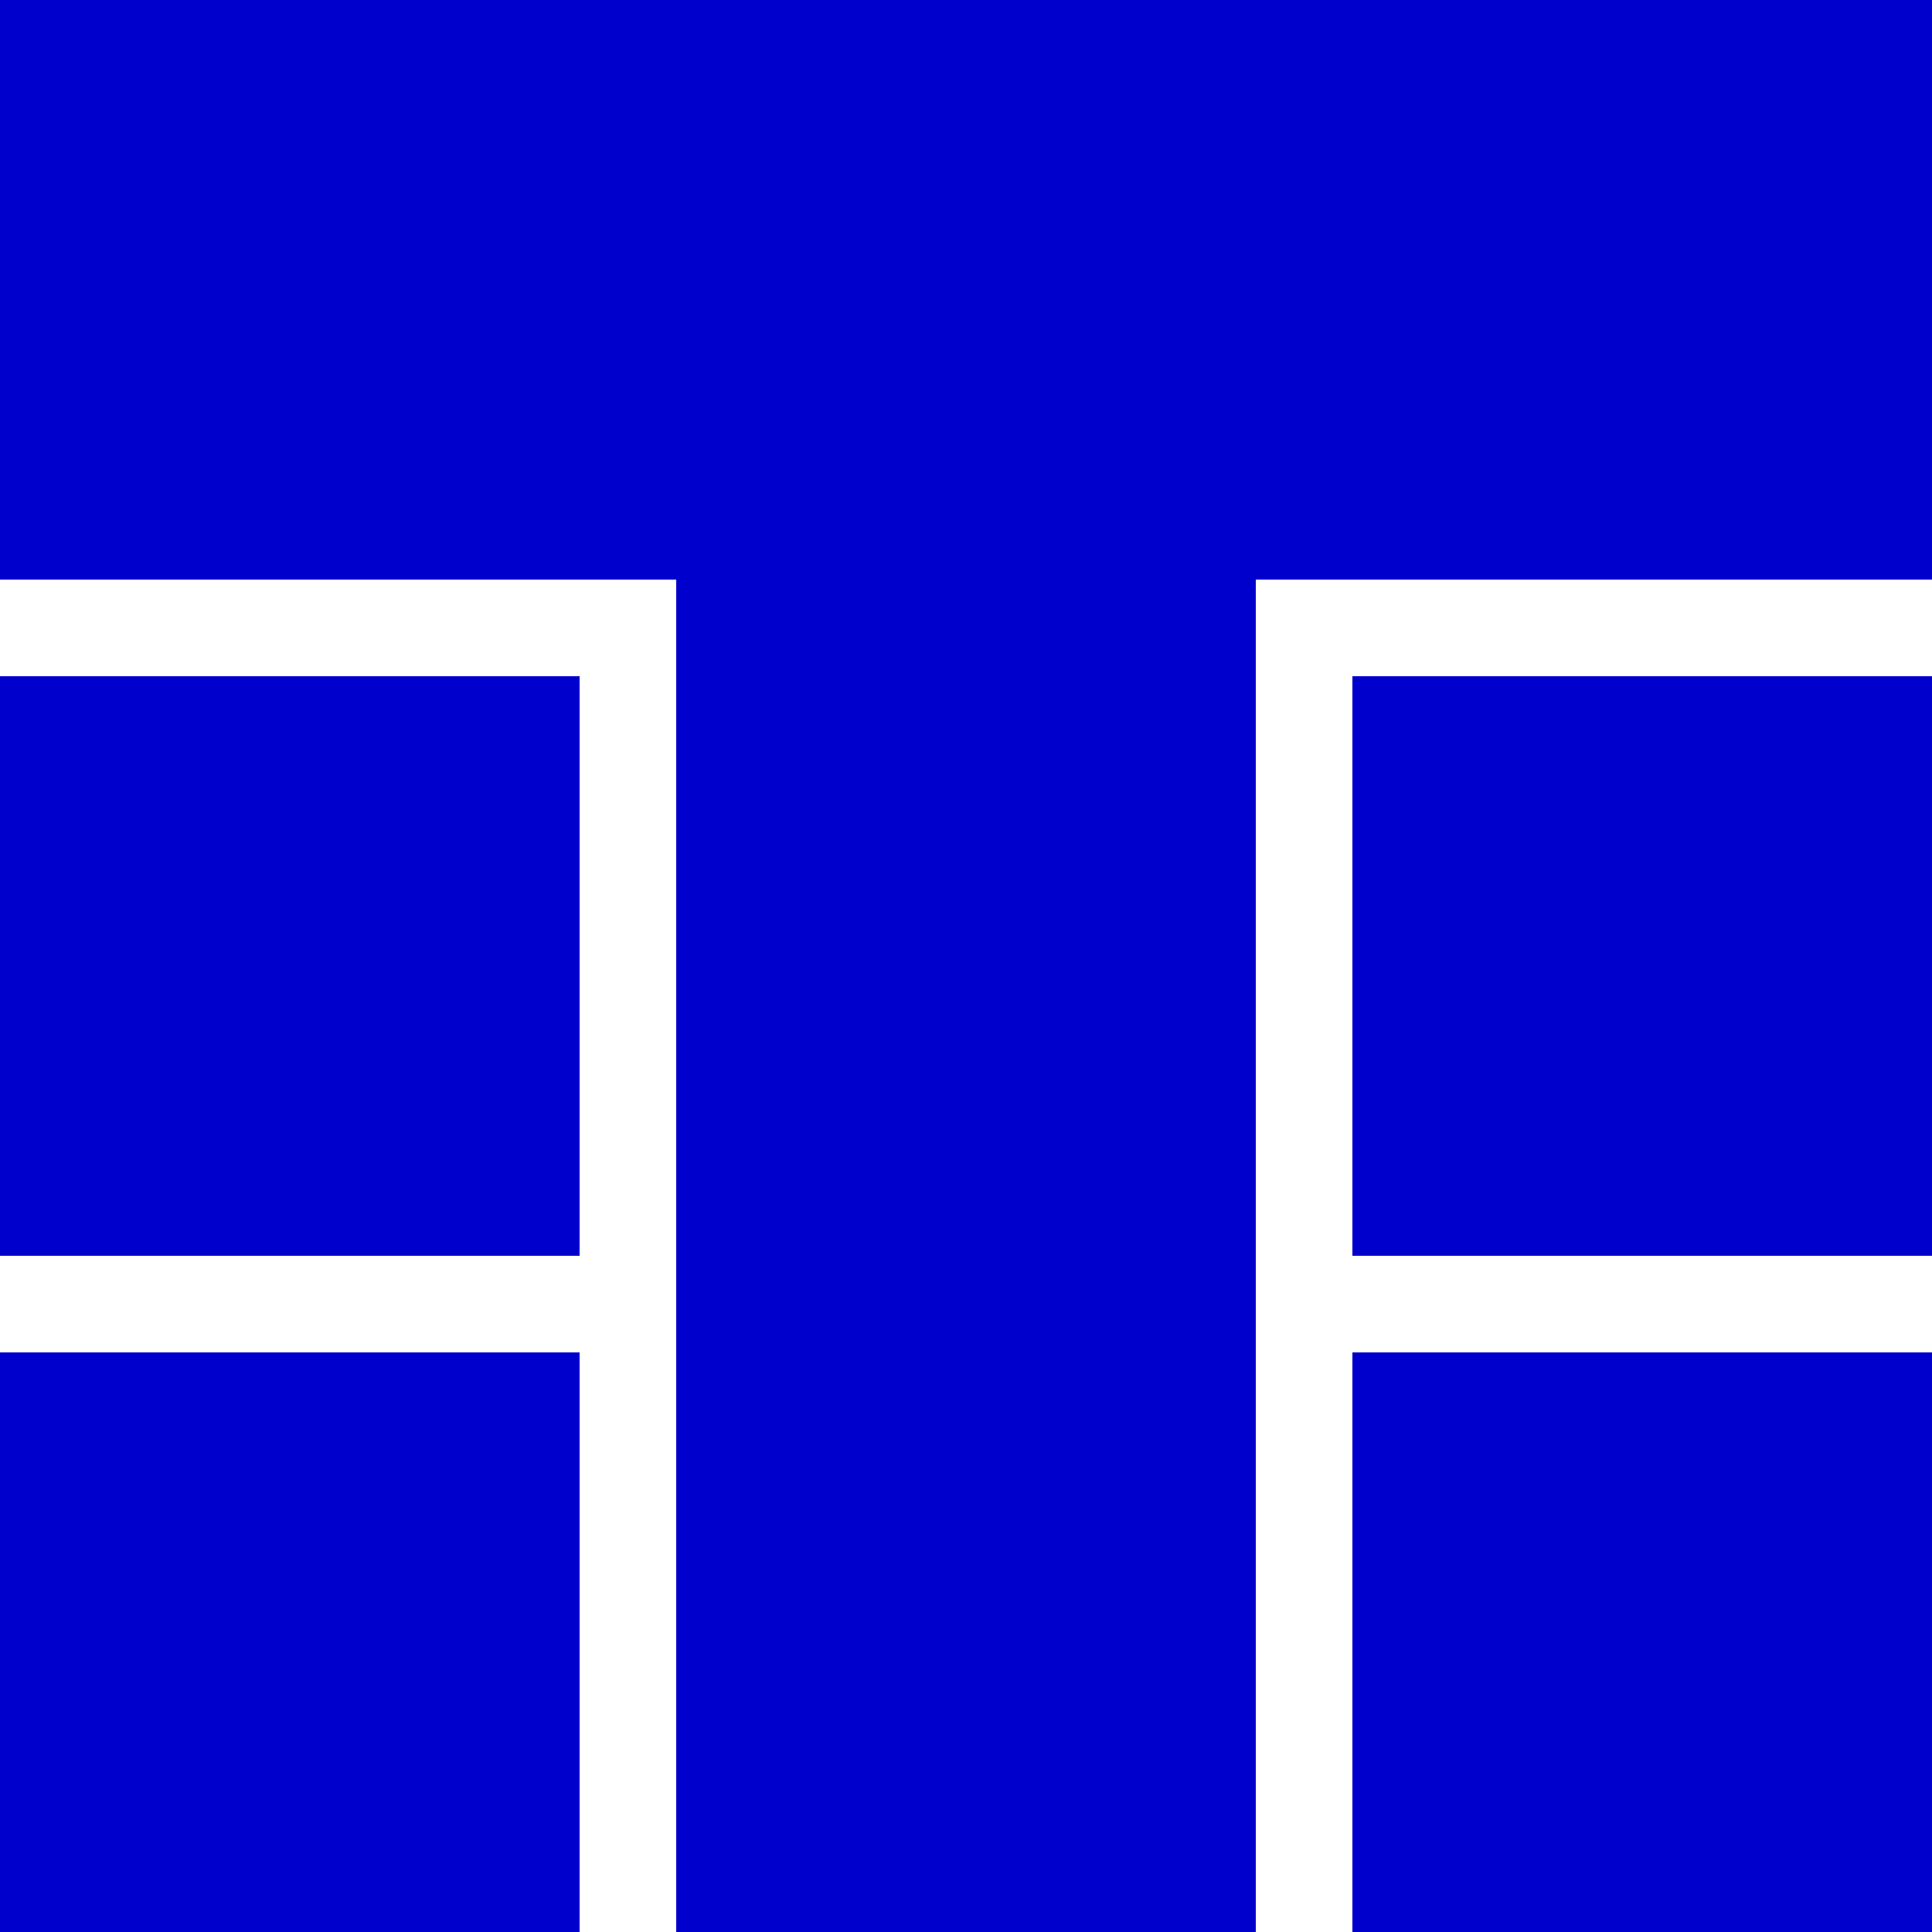
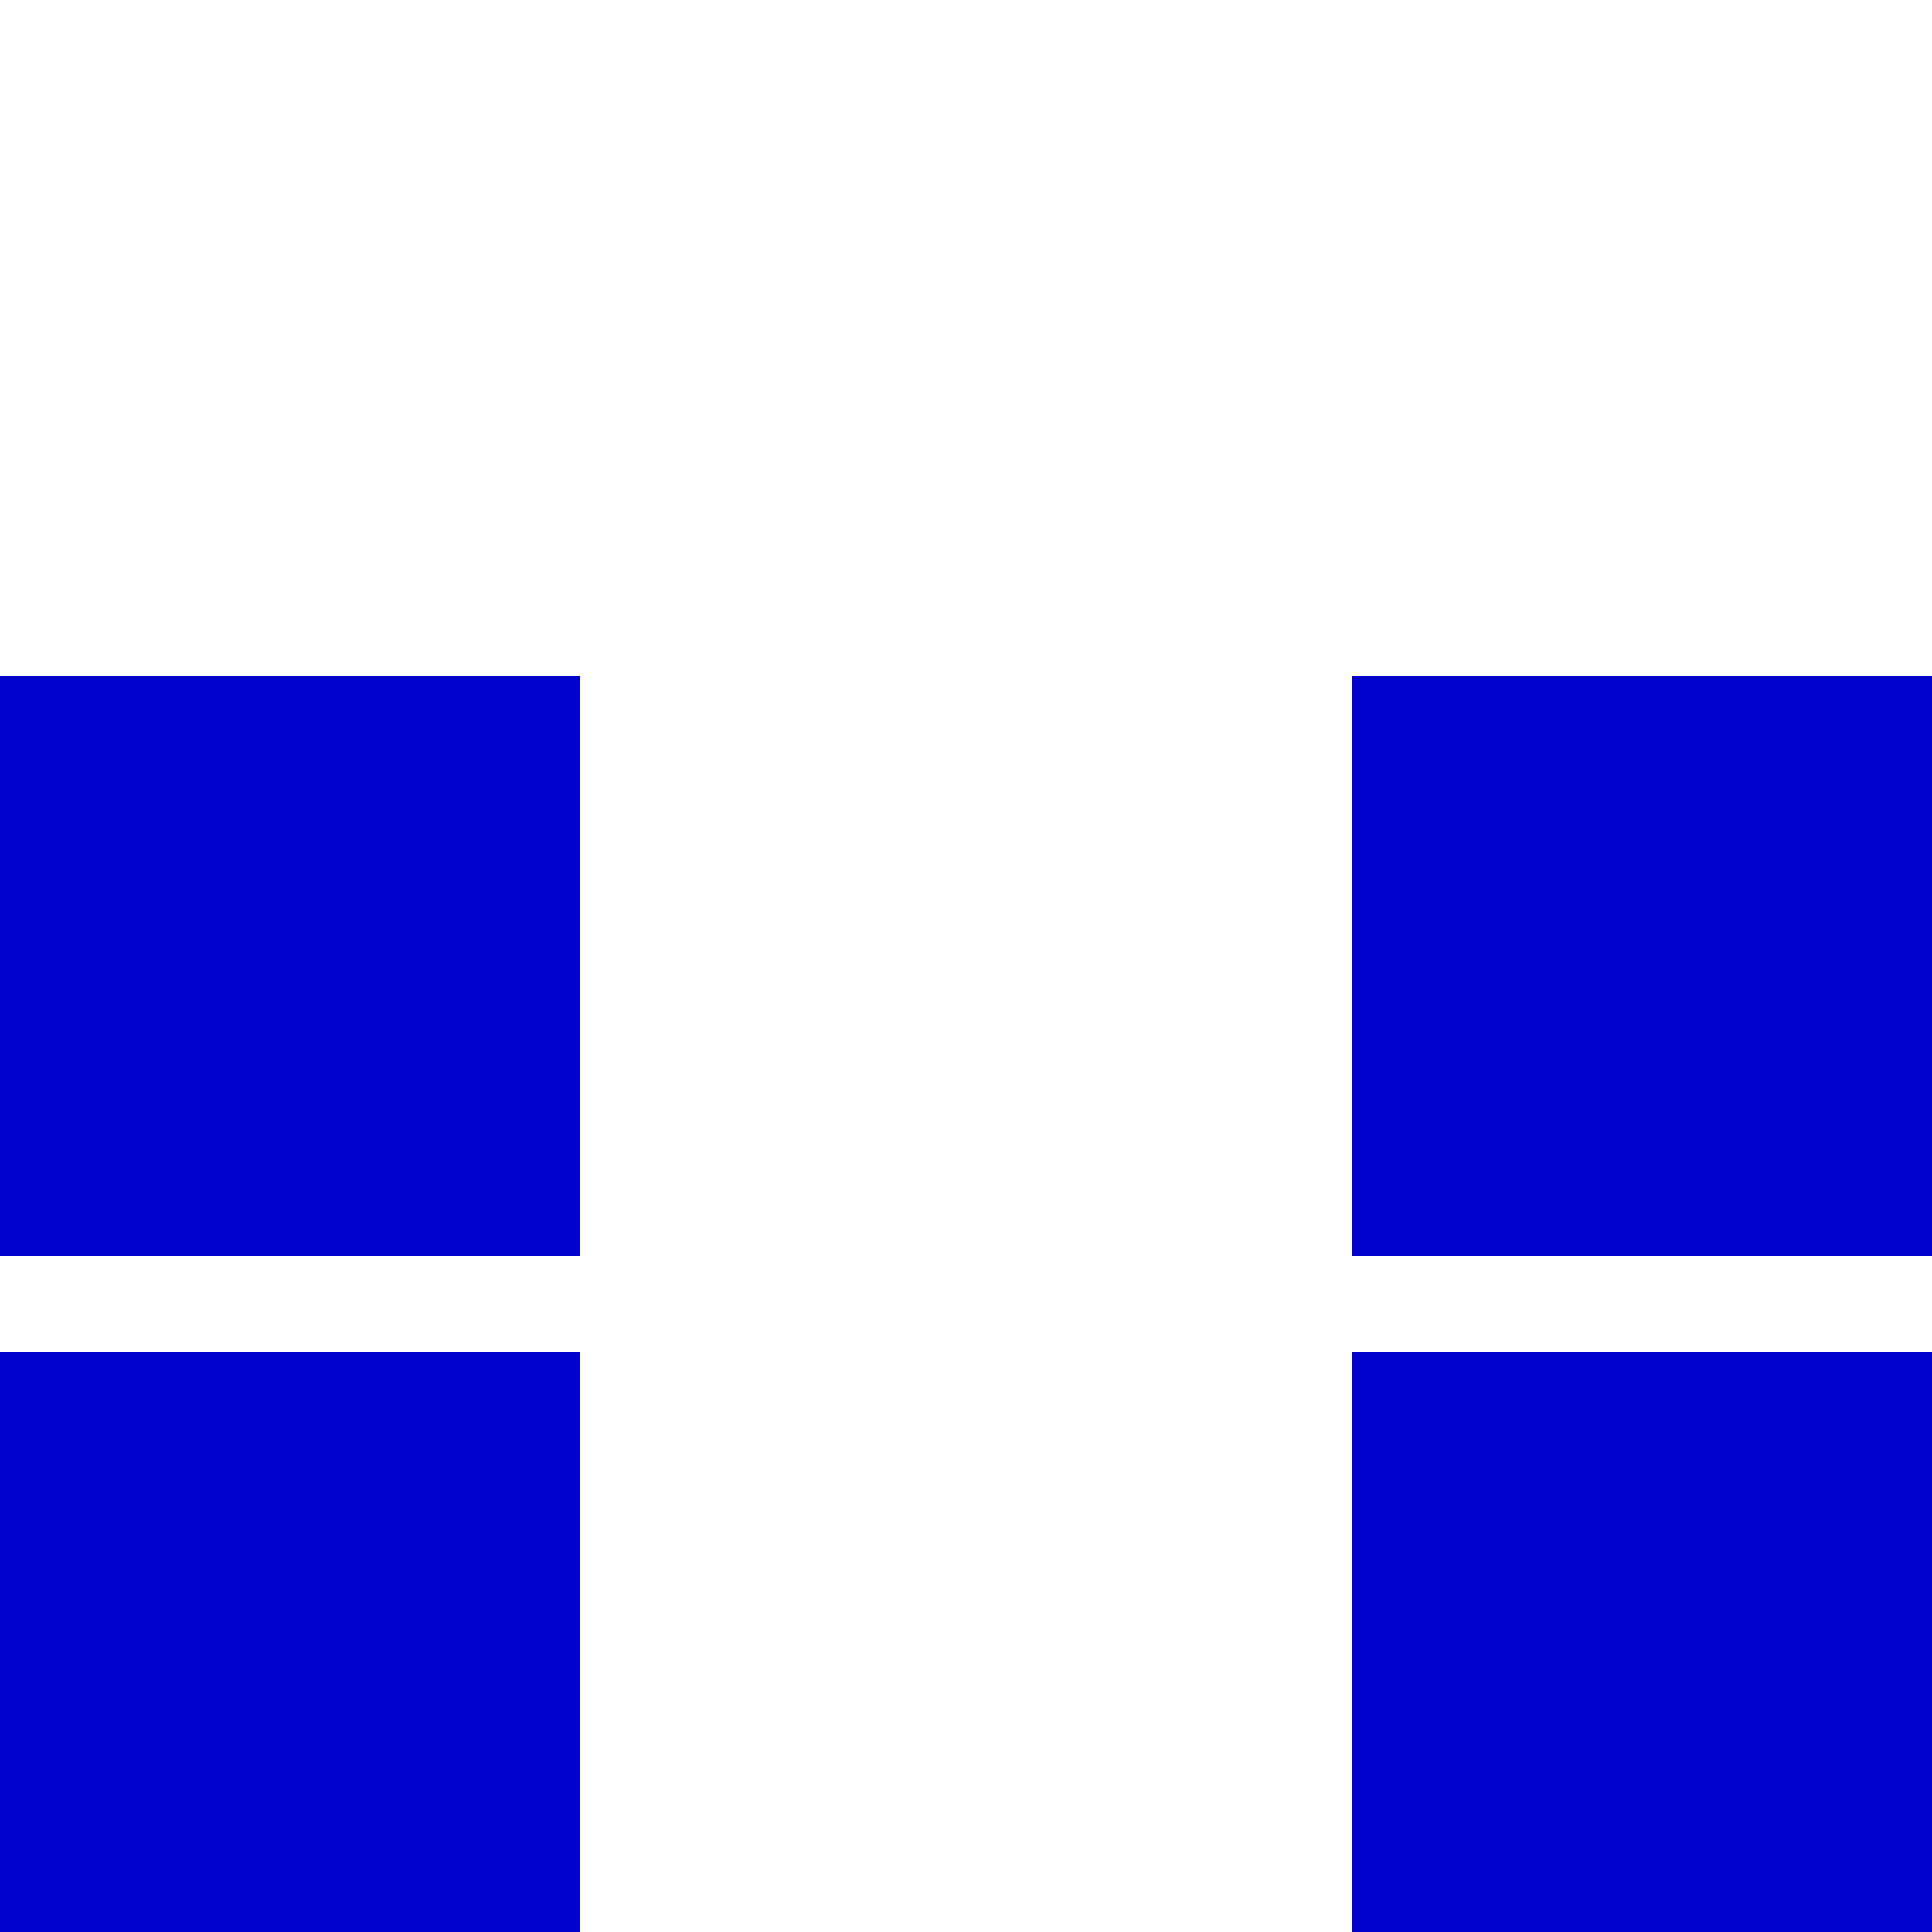
<svg xmlns="http://www.w3.org/2000/svg" version="1.1" width="500" height="500" id="svg1901">
  <defs id="defs1903" />
  <g transform="translate(0,175)" id="layer1" style="display:inline">
    <g id="g3723">
-       <path d="m 0,-175 0,150 175,0 0,350 150,0 0,-350 175,0 0,-150 -500,0 z" id="rect2938" style="fill:#0000cd;fill-opacity:1" />
      <rect width="150" height="150" x="0" y="175" id="rect2940" style="fill:#0000cd;fill-opacity:1" />
      <rect width="150" height="150" x="0" y="0" id="rect2942" style="fill:#0000cd;fill-opacity:1" />
      <rect width="150" height="150" x="350" y="0" id="rect2944" style="fill:#0000cd;fill-opacity:1" />
      <rect width="150" height="150" x="350" y="175" id="rect2946" style="fill:#0000cd;fill-opacity:1" />
    </g>
  </g>
</svg>